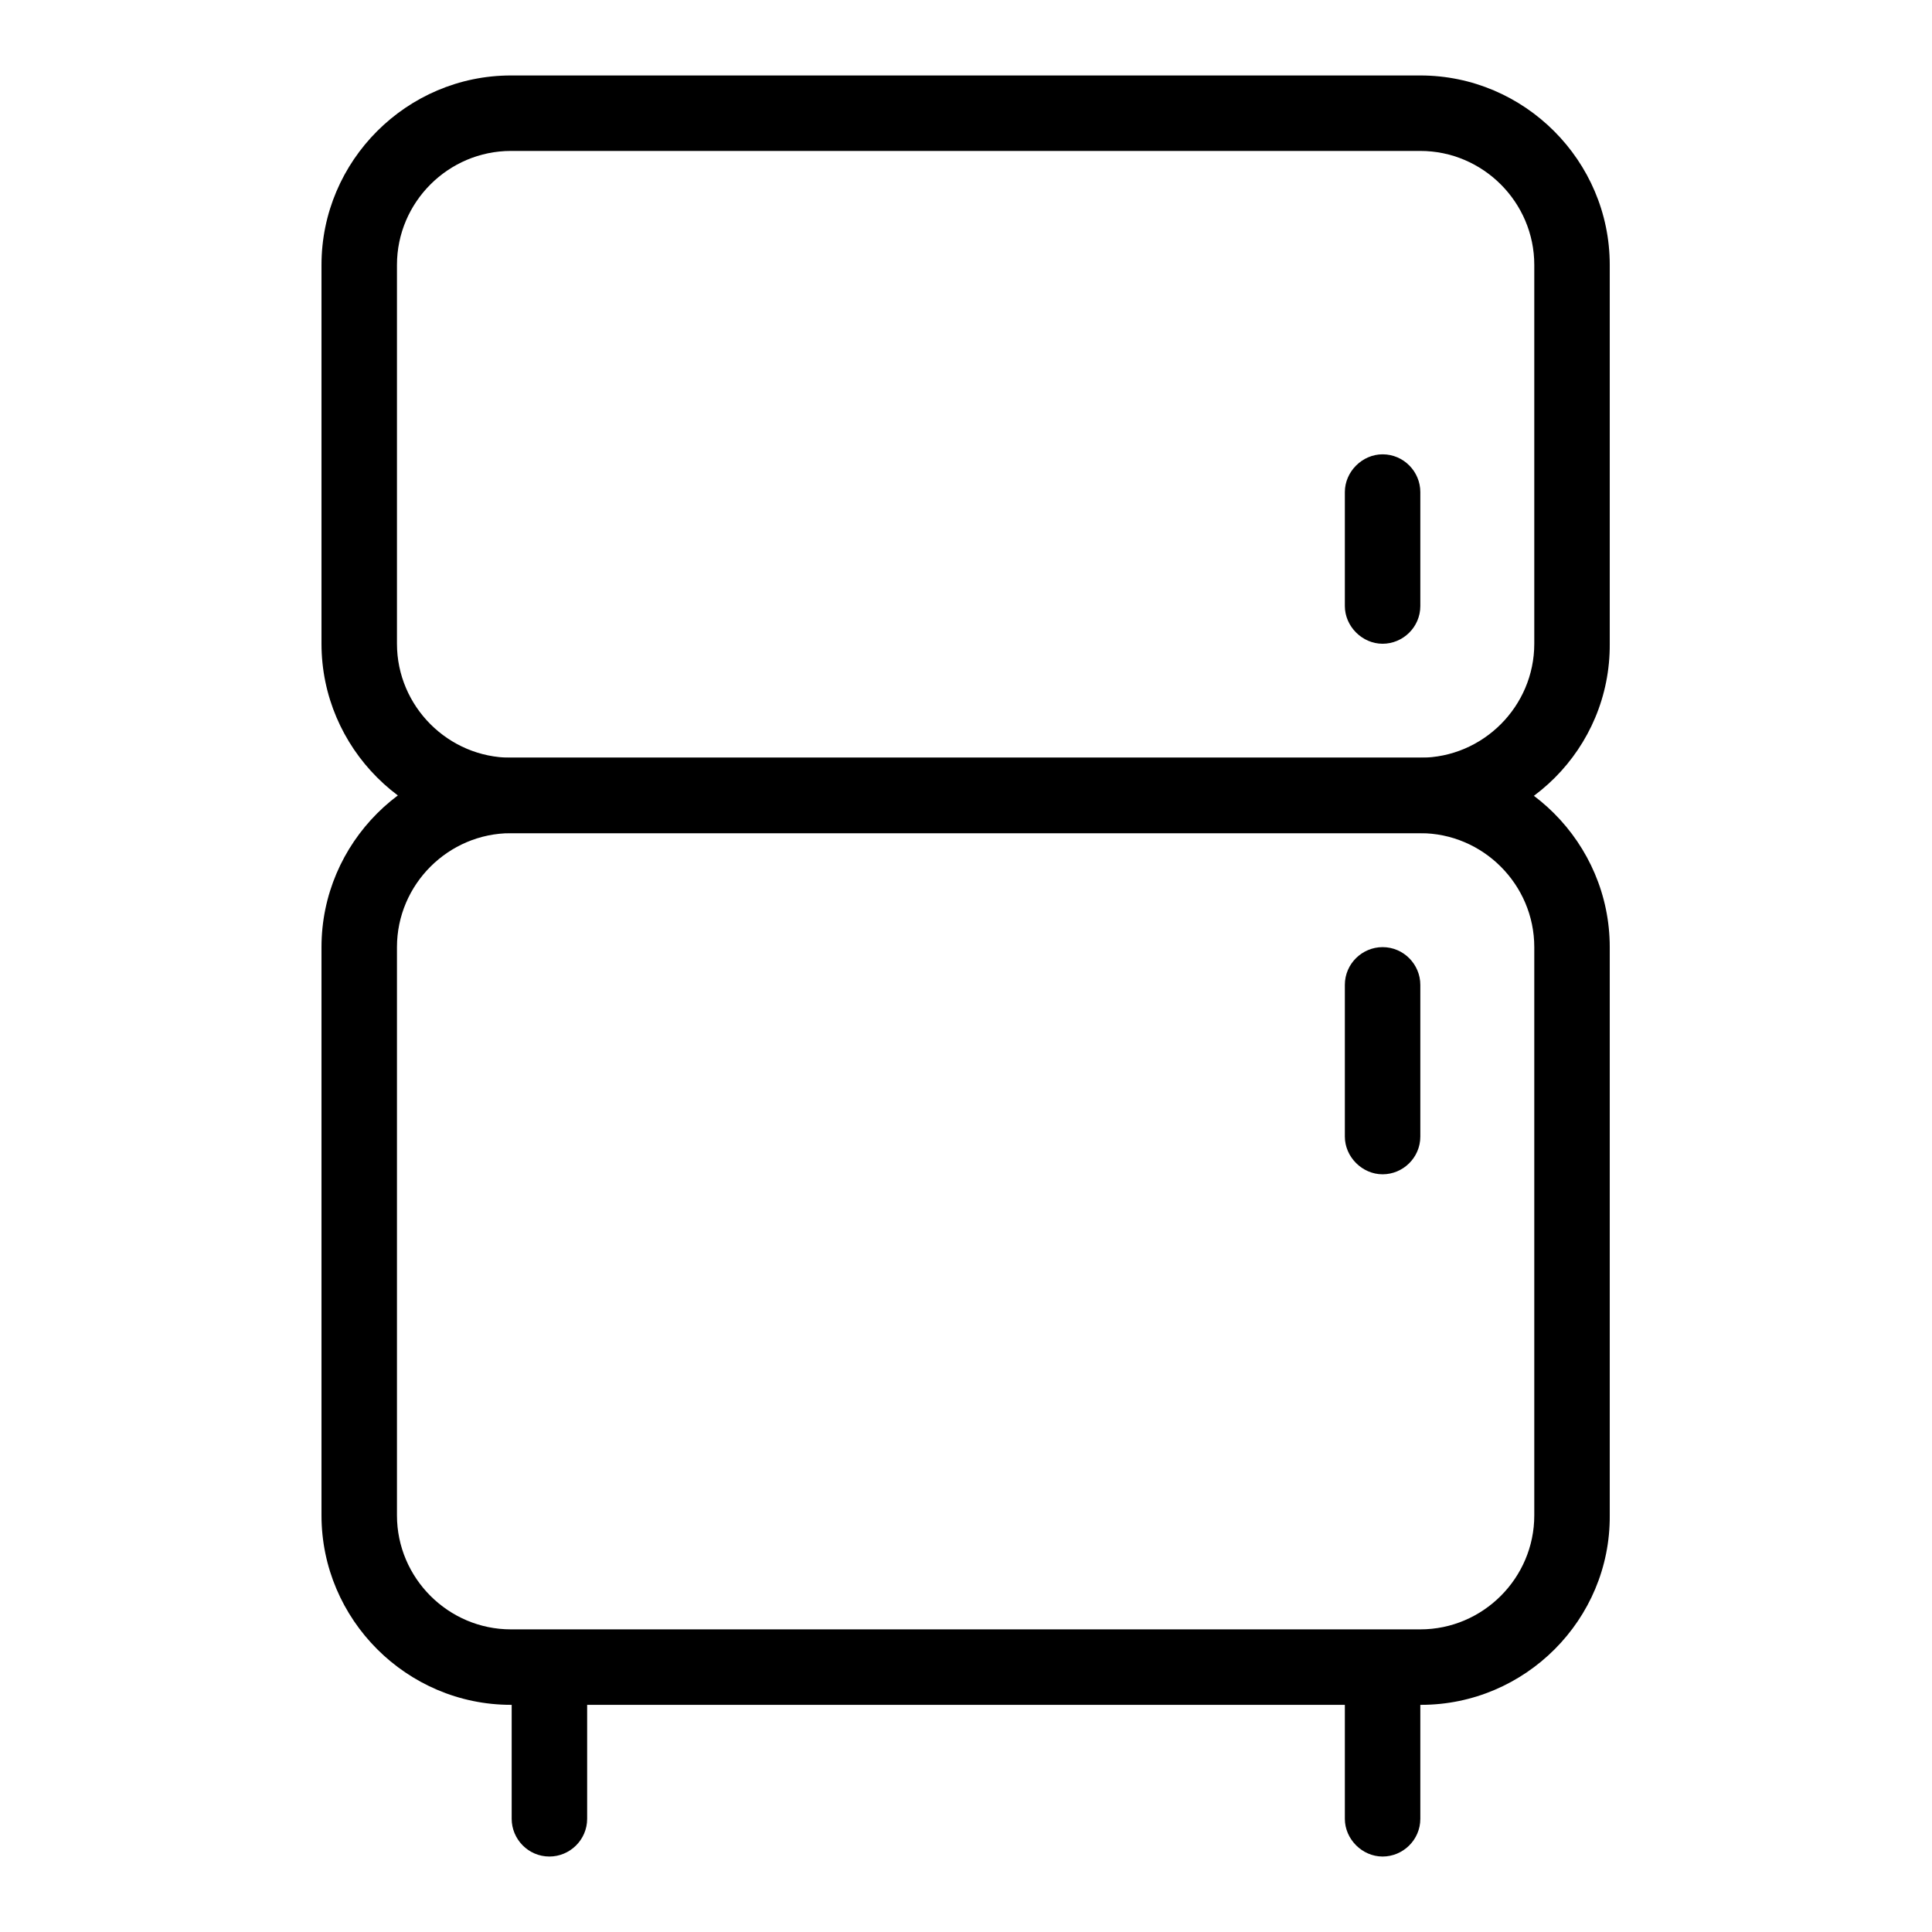
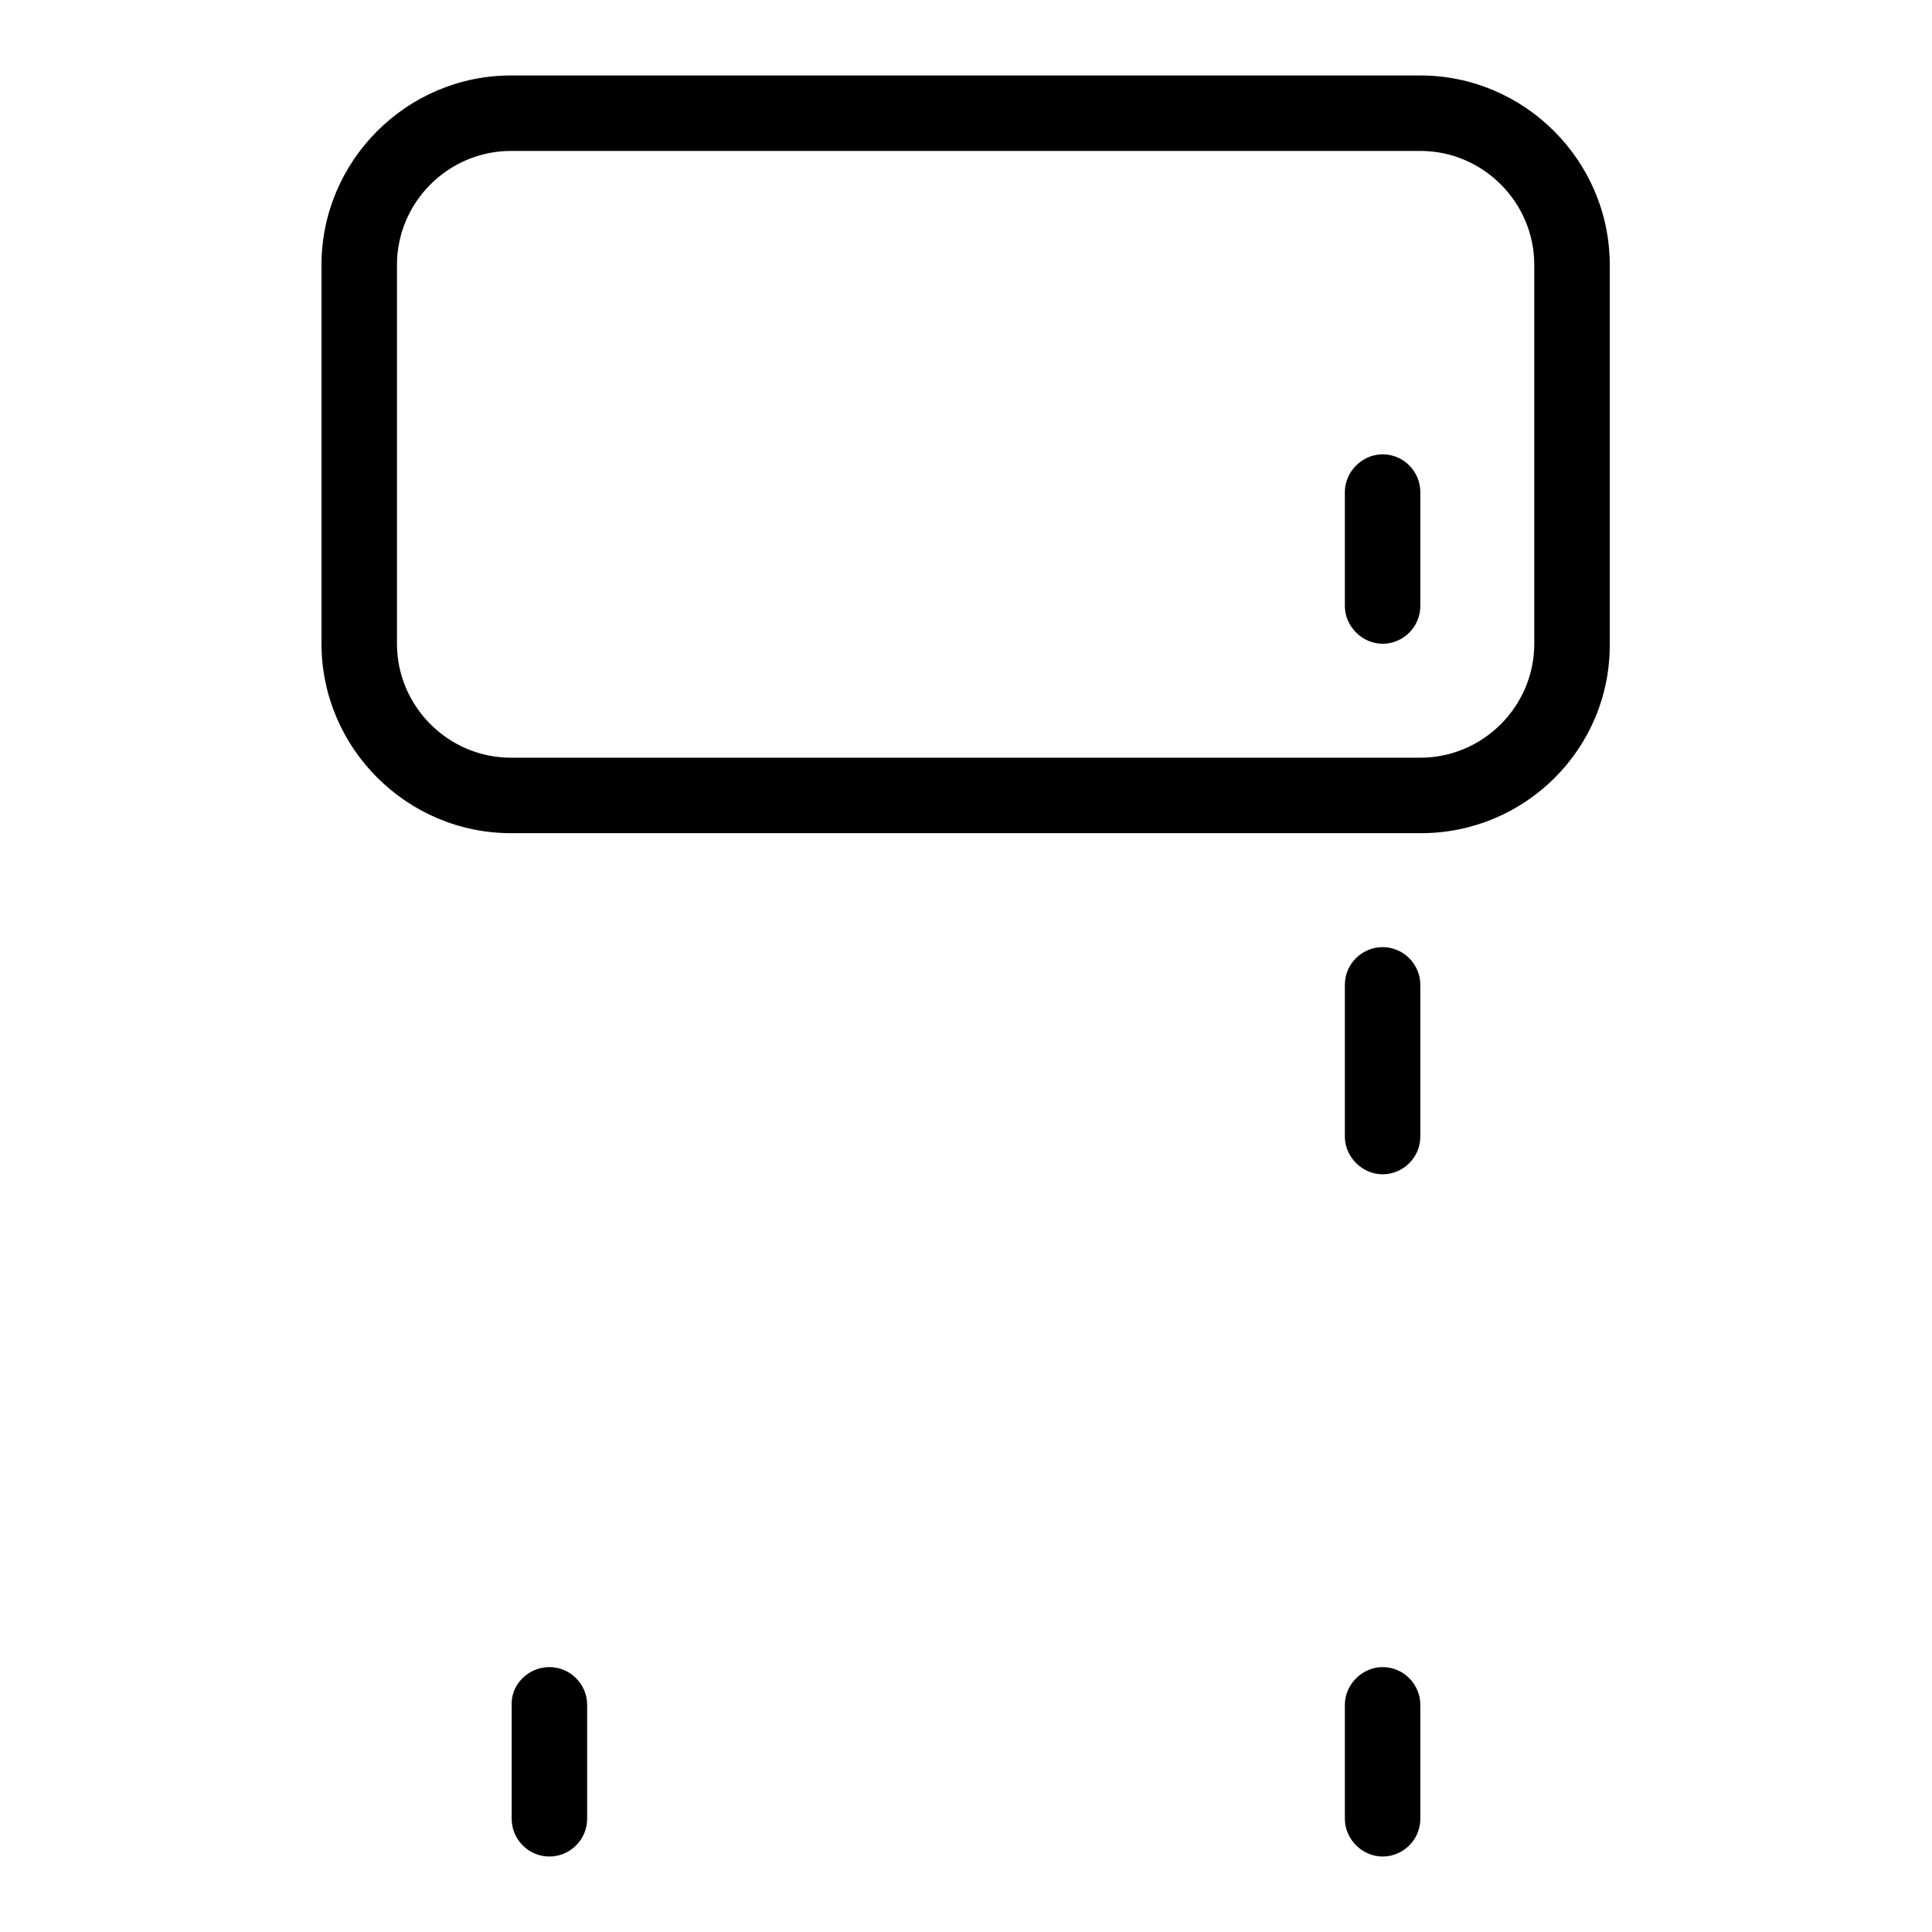
<svg xmlns="http://www.w3.org/2000/svg" version="1.1" x="0px" y="0px" viewBox="0 0 256 256" enable-background="new 0 0 256 256" xml:space="preserve">
  <g>
-     <path fill="#000000" d="M188.3,225.9H67.7c-13.8,0-25.1-11.3-25.1-25.1v-75.3c0-13.8,11.3-25.1,25.1-25.1h120.5 c13.8,0,25.1,11.3,25.1,25.1v75.3C213.4,214.6,202.1,225.9,188.3,225.9z M67.7,110.4c-8.3,0-15.1,6.8-15.1,15.1v75.3 c0,8.3,6.8,15.1,15.1,15.1h120.5c8.3,0,15.1-6.8,15.1-15.1v-75.3c0-8.3-6.8-15.1-15.1-15.1H67.7z" />
    <path fill="#000000" d="M188.3,110.4H67.7c-13.8,0-25.1-11.3-25.1-25.1V35.1C42.6,21.3,53.9,10,67.7,10h120.5 c13.8,0,25.1,11.3,25.1,25.1v50.2C213.4,99.2,202.1,110.4,188.3,110.4z M67.7,20c-8.3,0-15.1,6.8-15.1,15.1v50.2 c0,8.3,6.8,15.1,15.1,15.1h120.5c8.3,0,15.1-6.8,15.1-15.1V35.1c0-8.3-6.8-15.1-15.1-15.1H67.7z" />
    <path fill="#000000" d="M183.2,60.2c2.8,0,5,2.3,5,5v15.1c0,2.8-2.3,5-5,5s-5-2.3-5-5V65.2C178.2,62.5,180.5,60.2,183.2,60.2z  M183.2,125.5c2.8,0,5,2.3,5,5v20.1c0,2.8-2.3,5-5,5s-5-2.3-5-5v-20.1C178.2,127.7,180.5,125.5,183.2,125.5z M72.8,220.9 c2.8,0,5,2.3,5,5V241c0,2.8-2.3,5-5,5c-2.8,0-5-2.3-5-5v-15.1C67.7,223.2,70,220.9,72.8,220.9z M183.2,220.9c2.8,0,5,2.3,5,5V241 c0,2.8-2.3,5-5,5s-5-2.3-5-5v-15.1C178.2,223.2,180.5,220.9,183.2,220.9z" />
  </g>
</svg>